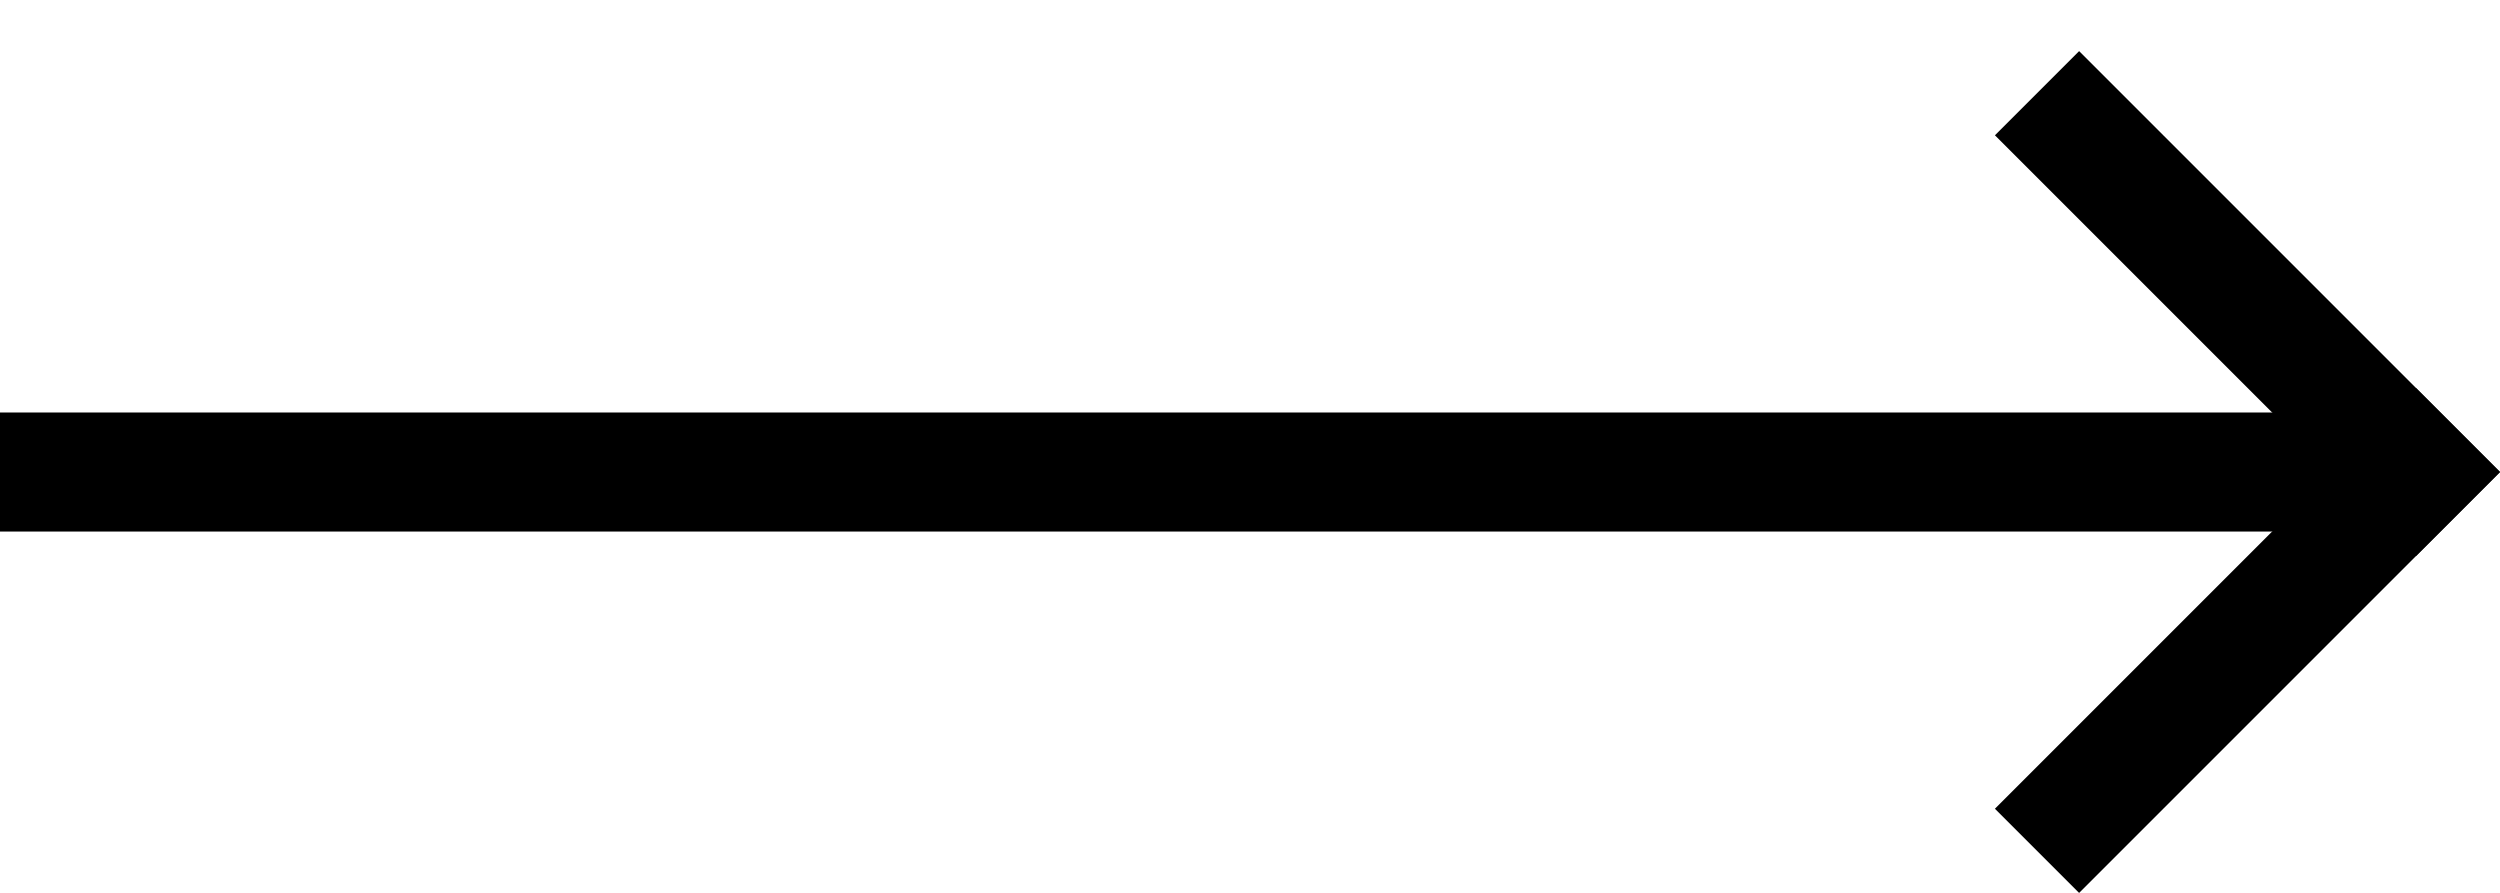
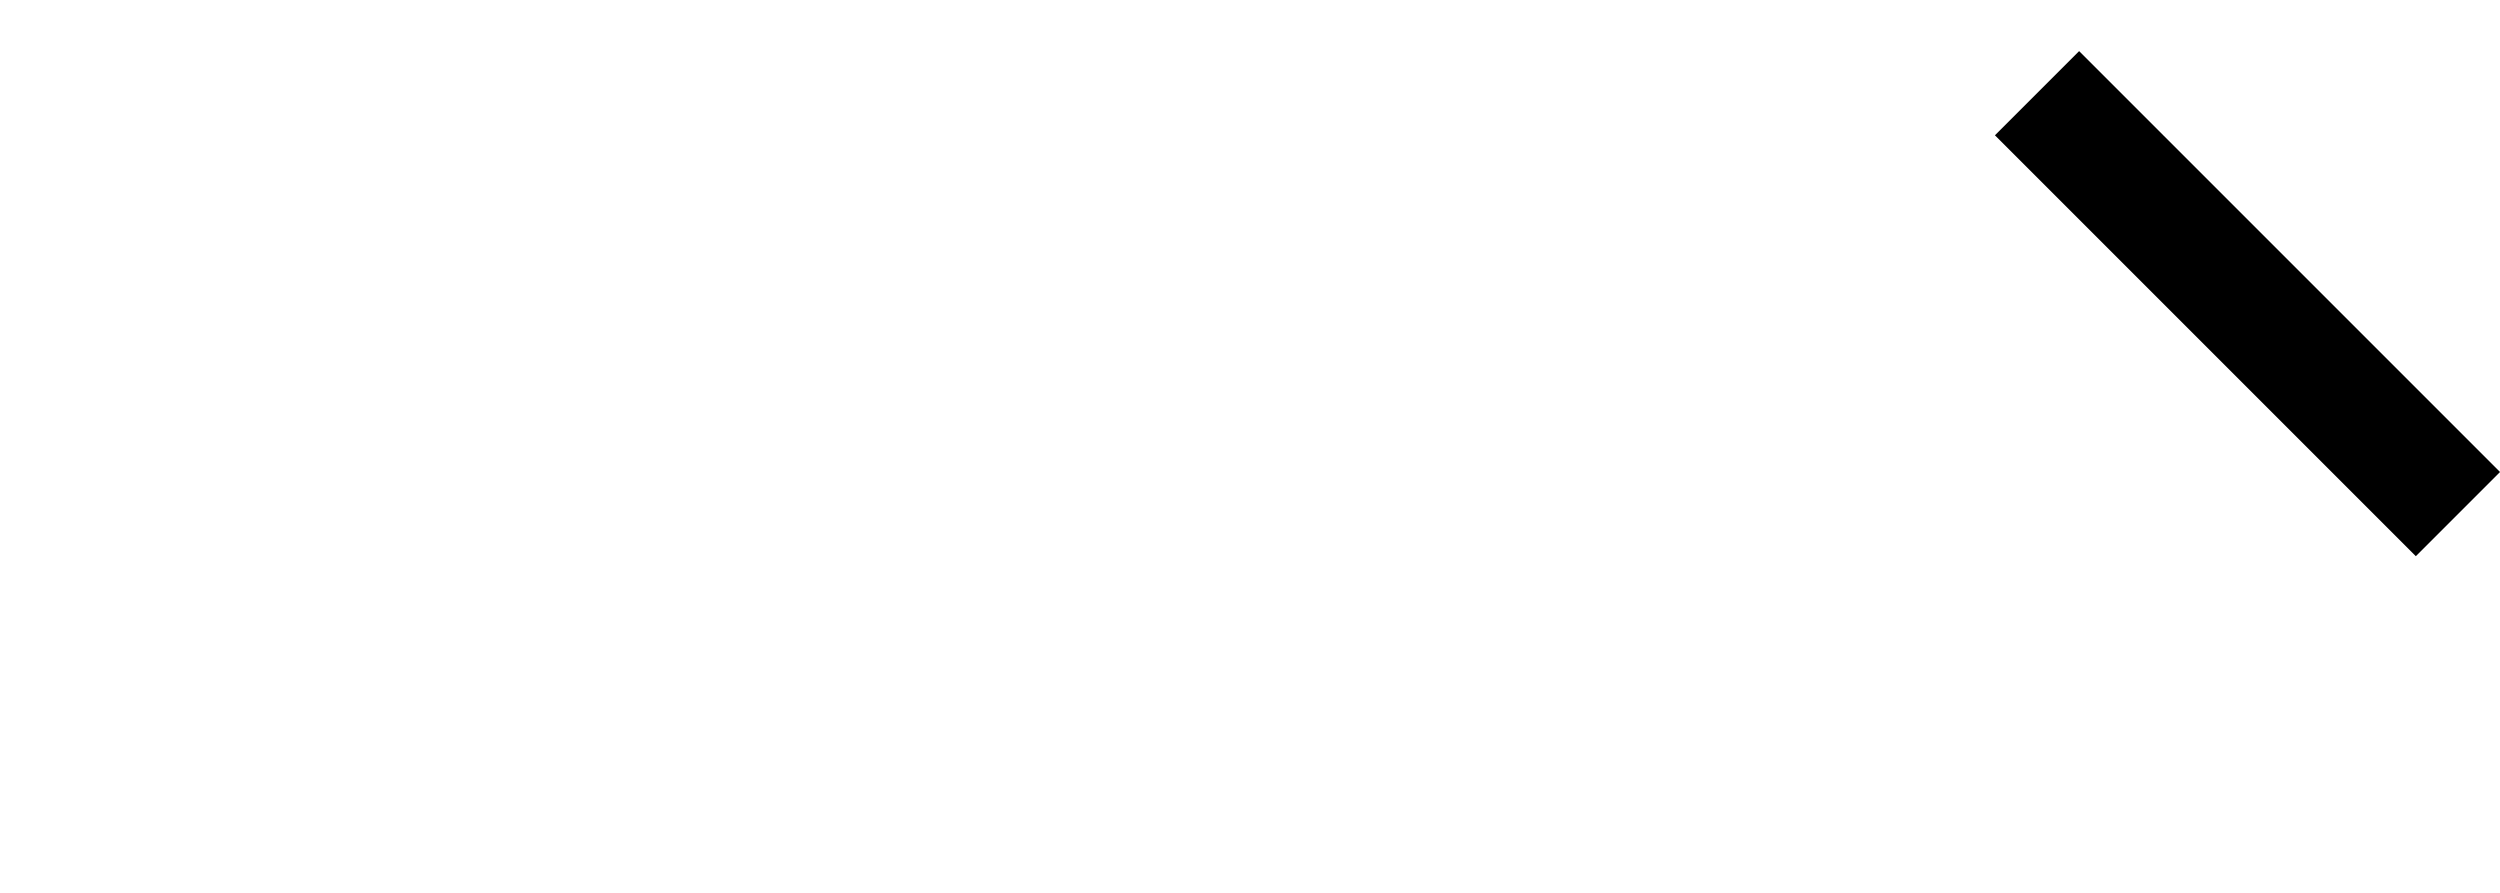
<svg xmlns="http://www.w3.org/2000/svg" width="42" height="15" viewBox="0 0 42 15" fill="none">
-   <rect x="40" y="8.93" width="40" height="2" transform="rotate(-180 40 8.93)" fill="black" />
-   <rect x="42" y="7.93" width="10" height="2" transform="rotate(135 42 7.93)" fill="black" />
  <rect x="40.586" y="9.344" width="10" height="2" transform="rotate(-135 40.586 9.344)" fill="black" />
</svg>